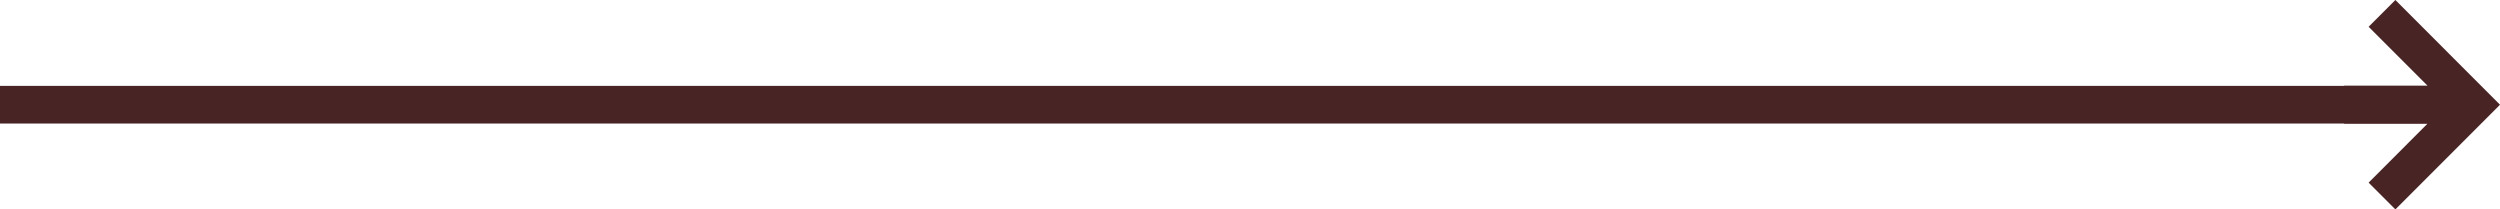
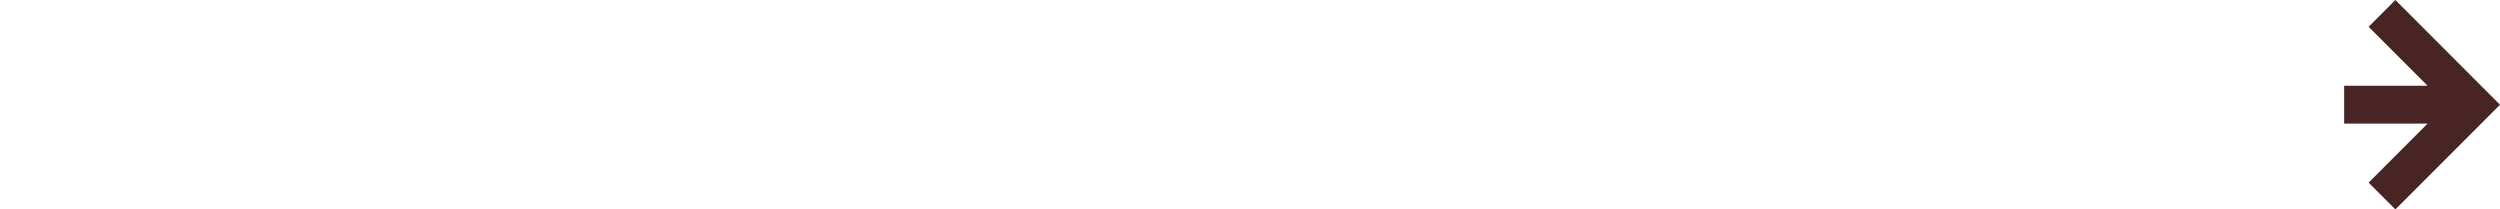
<svg xmlns="http://www.w3.org/2000/svg" id="ART" viewBox="0 0 379.05 31.75">
  <defs>
    <style>
      .cls-1 {
        fill: #492425;
      }
    </style>
  </defs>
-   <rect class="cls-1" y="13.02" width="375.83" height="5.71" />
  <polygon class="cls-1" points="363.19 0 359.13 4.06 368.07 13 355.42 13 355.42 18.74 368.07 18.74 359.13 27.69 363.19 31.75 379.05 15.88 363.19 0" />
</svg>